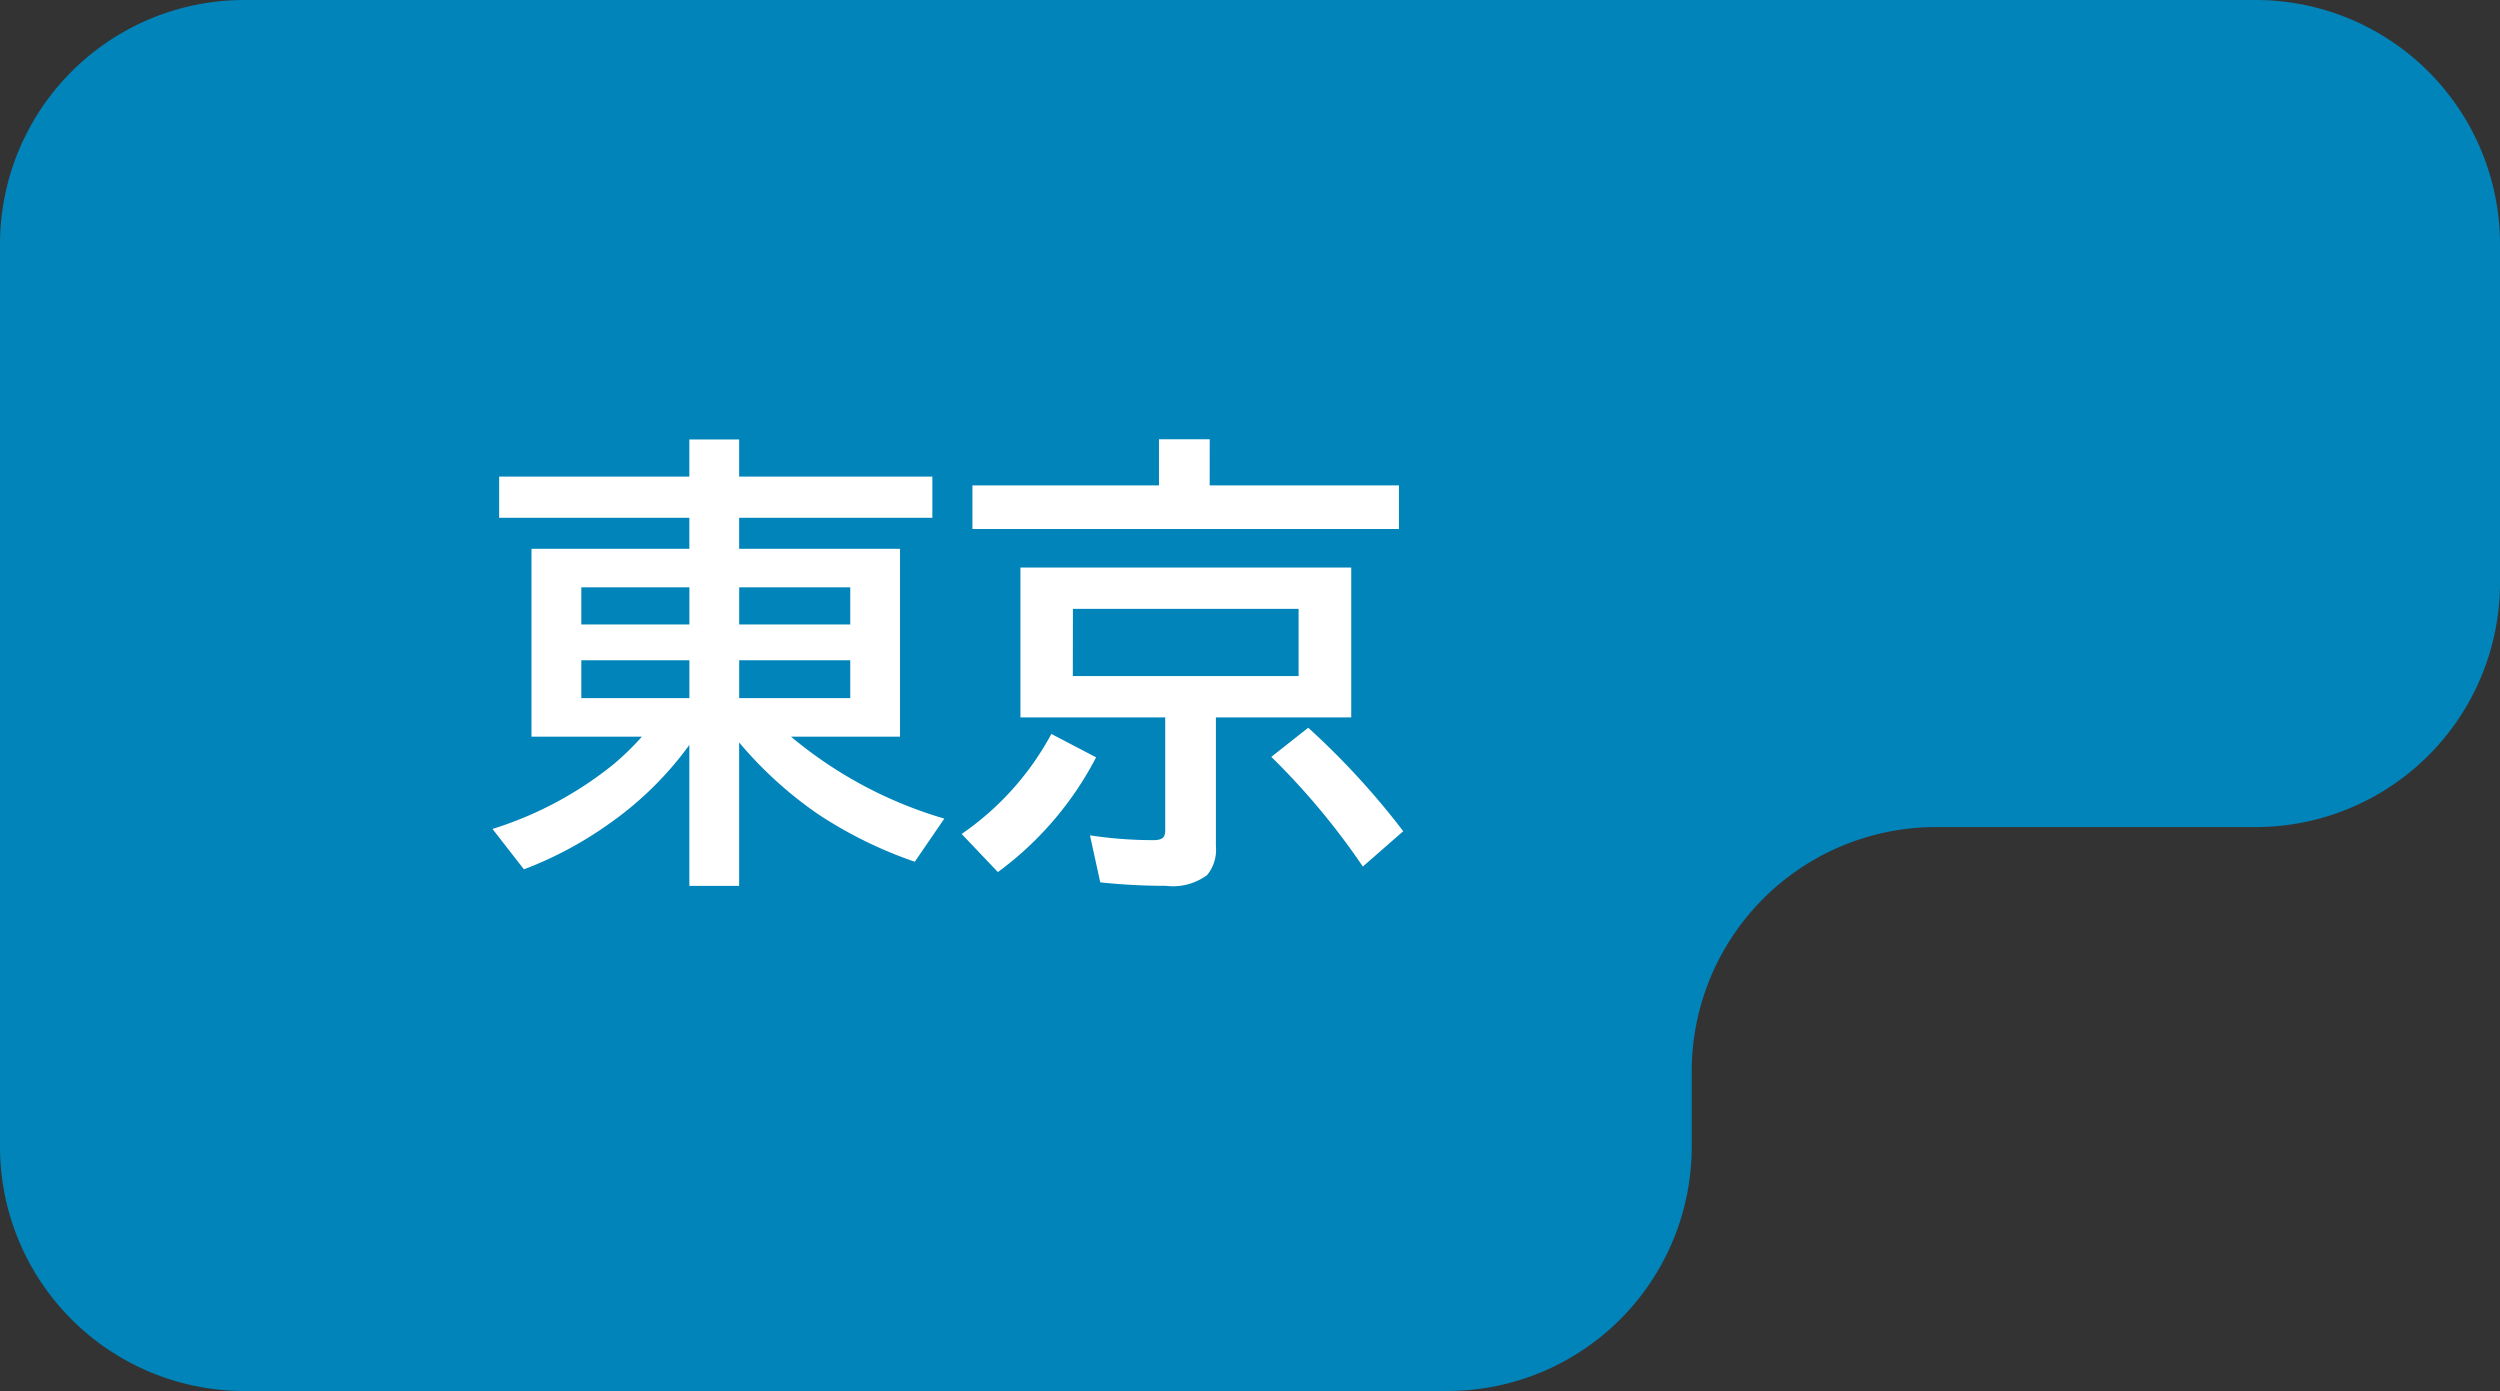
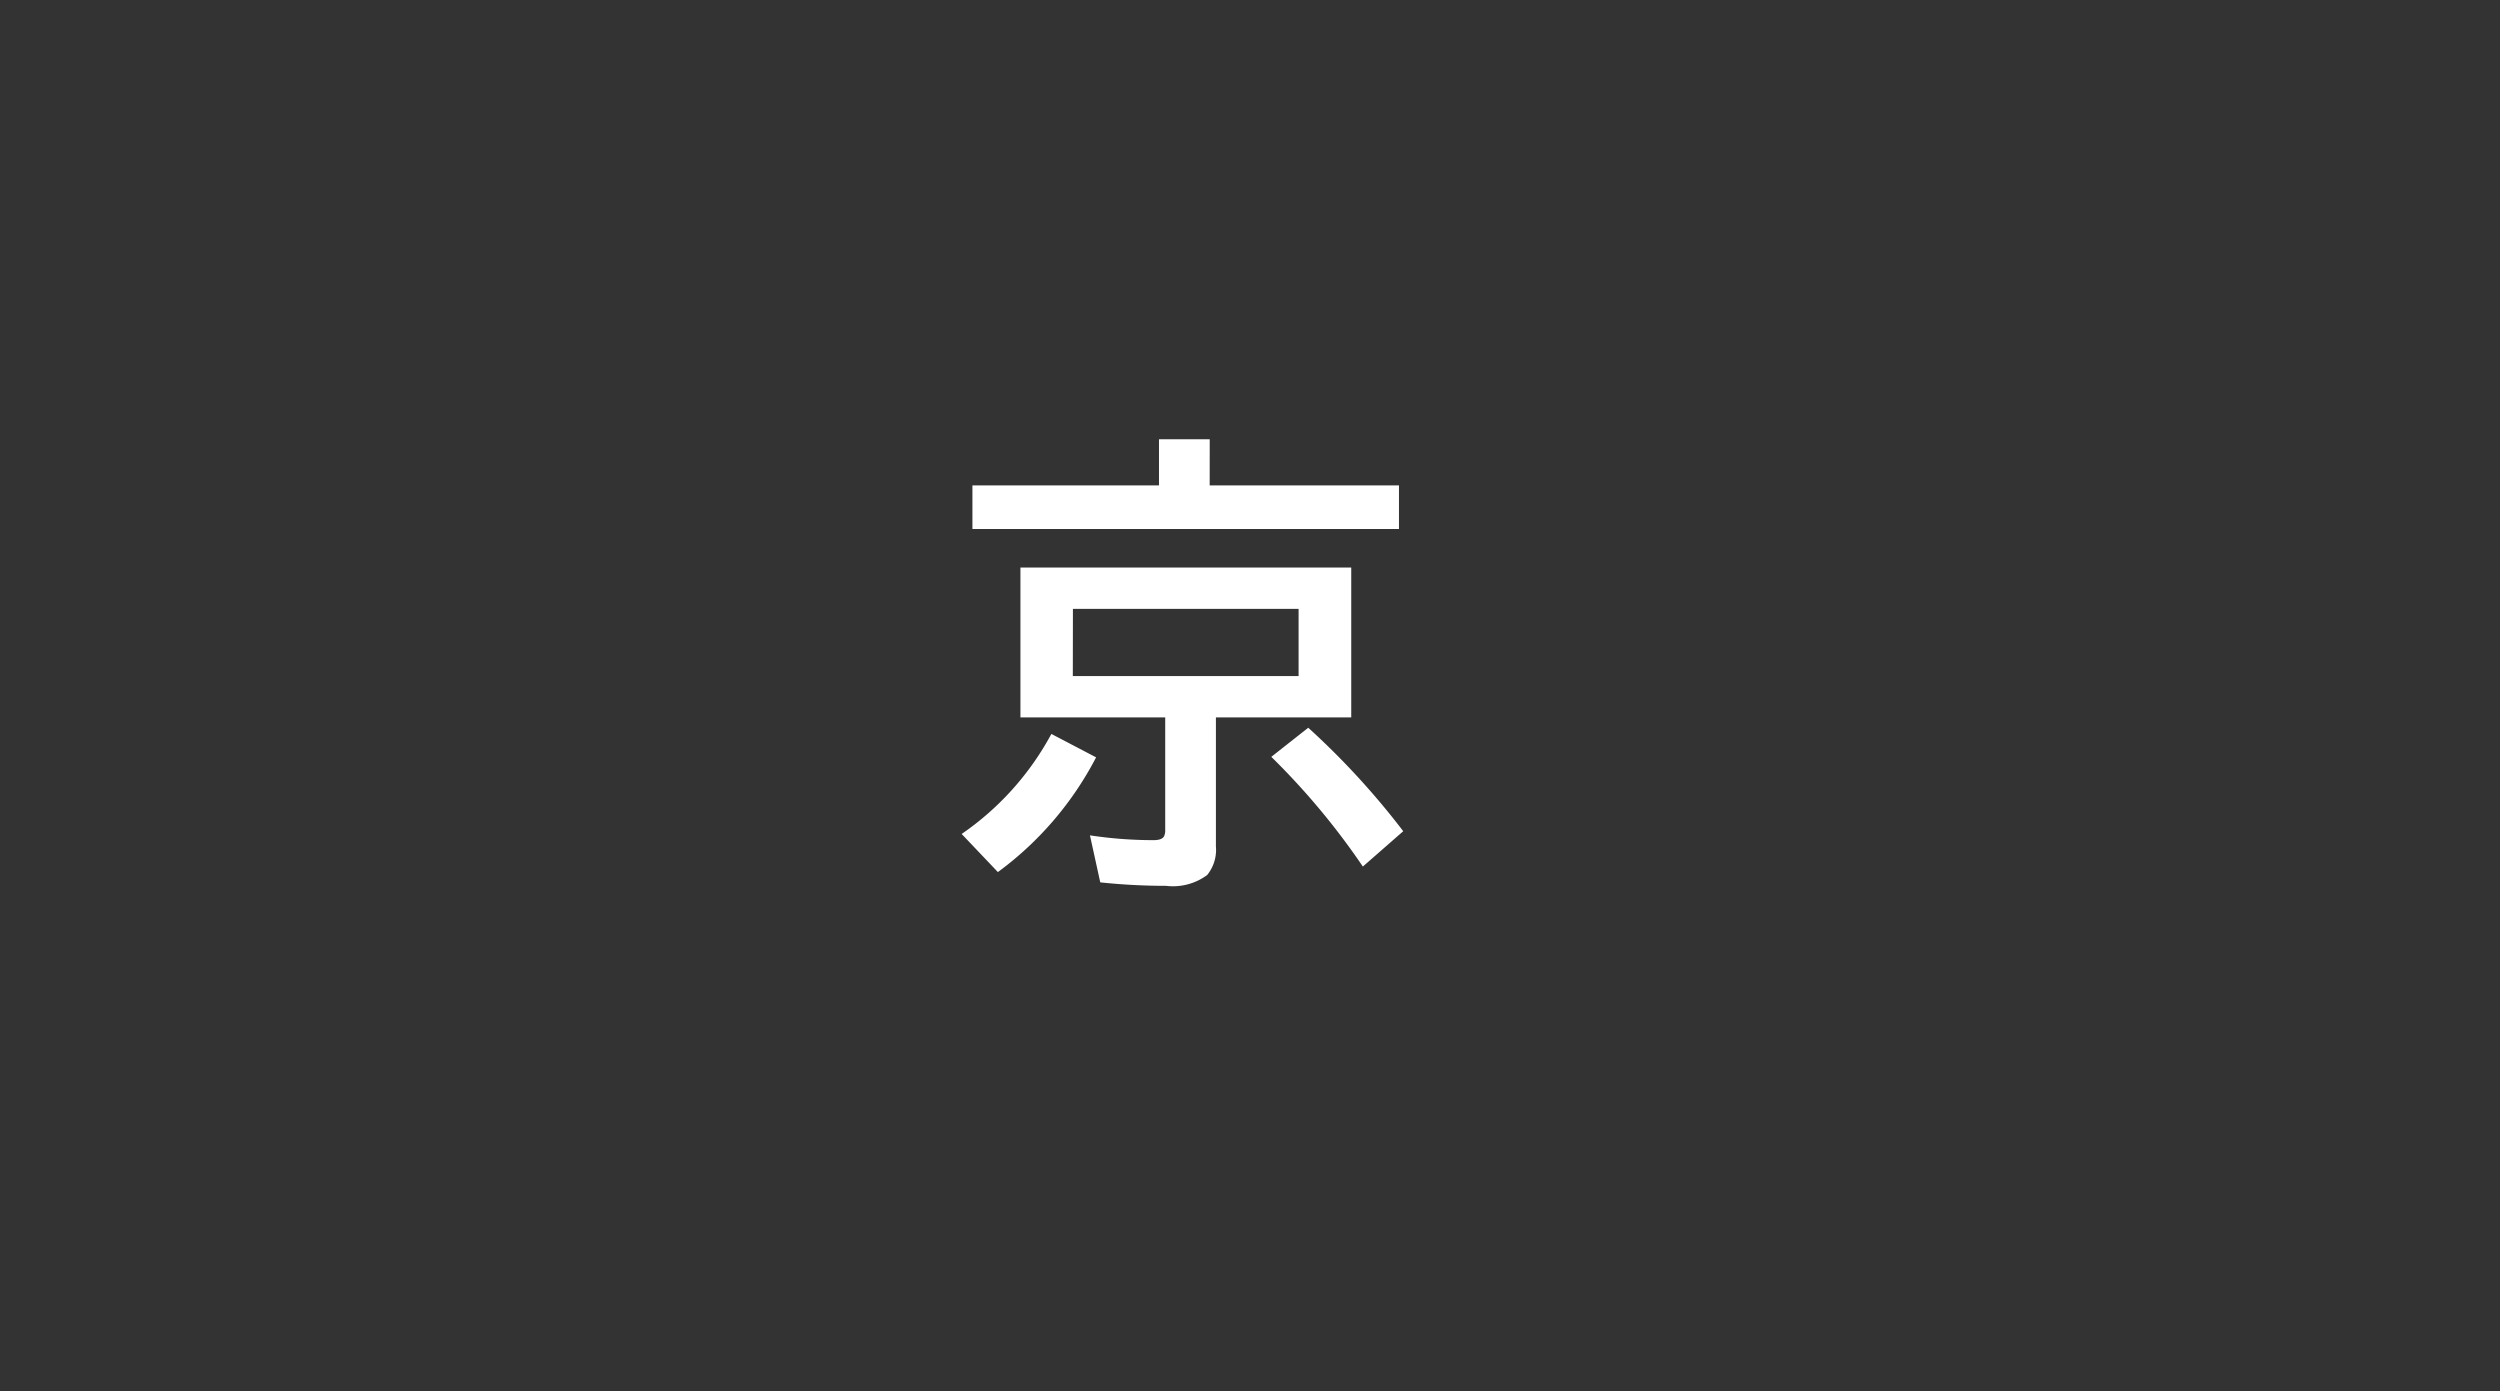
<svg xmlns="http://www.w3.org/2000/svg" width="121.216" height="67.444" viewBox="0 0 121.216 67.444">
  <rect x="0" y="0" width="121.216" height="67.444" fill="#333333" stroke="none" />
  <g id="グループ_3" data-name="グループ 3" transform="translate(-714.445 -480.027)">
-     <path id="パス_4" data-name="パス 4" d="M260.661,165.875a11.848,11.848,0,0,0-11.848-11.848h-97.52a11.847,11.847,0,0,0-11.848,11.848v43.747a11.848,11.848,0,0,0,11.848,11.849h58.33a11.849,11.849,0,0,0,11.848-11.849v-3.645a11.848,11.848,0,0,1,11.848-11.849h15.494a11.848,11.848,0,0,0,11.848-11.848Z" transform="translate(575 326)" fill="#0084b9" />
-     <path id="パス_28" data-name="パス 28" d="M177.8,189.746a20.535,20.535,0,0,0,7.432,3.972L183.8,195.81a20.648,20.648,0,0,1-4.7-2.314,19.22,19.22,0,0,1-3.816-3.471v6.954h-2.415v-6.832a16.487,16.487,0,0,1-3.993,3.894,18.152,18.152,0,0,1-4.028,2.137l-1.524-1.958a17.719,17.719,0,0,0,5.885-3.149,13.157,13.157,0,0,0,1.358-1.325h-5.352v-9.111h7.654v-1.5h-9.222v-2h9.222v-1.8h2.415v1.8h9.368v2h-9.368v1.5h7.8v9.111Zm-4.929-7.242h-5.24v1.8h5.24Zm0,3.538h-5.24v1.835h5.24Zm2.415-1.736h5.385v-1.8h-5.385Zm0,3.571h5.385v-1.835h-5.385Z" transform="translate(575 326)" fill="#fff" />
    <path id="パス_29" data-name="パス 29" d="M186.072,194.463a13.837,13.837,0,0,0,4.35-4.85l2.169,1.135a16.106,16.106,0,0,1-4.762,5.563Zm12.026-16.9h9.178v2.114H186.594v-2.114h9.046v-2.237H198.1Zm6.864,3.983v7.265H198.4v6.253a1.936,1.936,0,0,1-.424,1.39,2.782,2.782,0,0,1-1.991.524,30.357,30.357,0,0,1-3.192-.168l-.5-2.28a20.542,20.542,0,0,0,3.082.233c.288,0,.463-.07.522-.212a.721.721,0,0,0,.045-.288v-5.452h-7.02v-7.265Zm-13.5,5.262h10.947V183.55H191.467Zm14.063,9.235a34.882,34.882,0,0,0-4.439-5.319l1.791-1.412a37.568,37.568,0,0,1,4.606,5.017Z" transform="translate(575 326)" fill="#fff" />
  </g>
</svg>